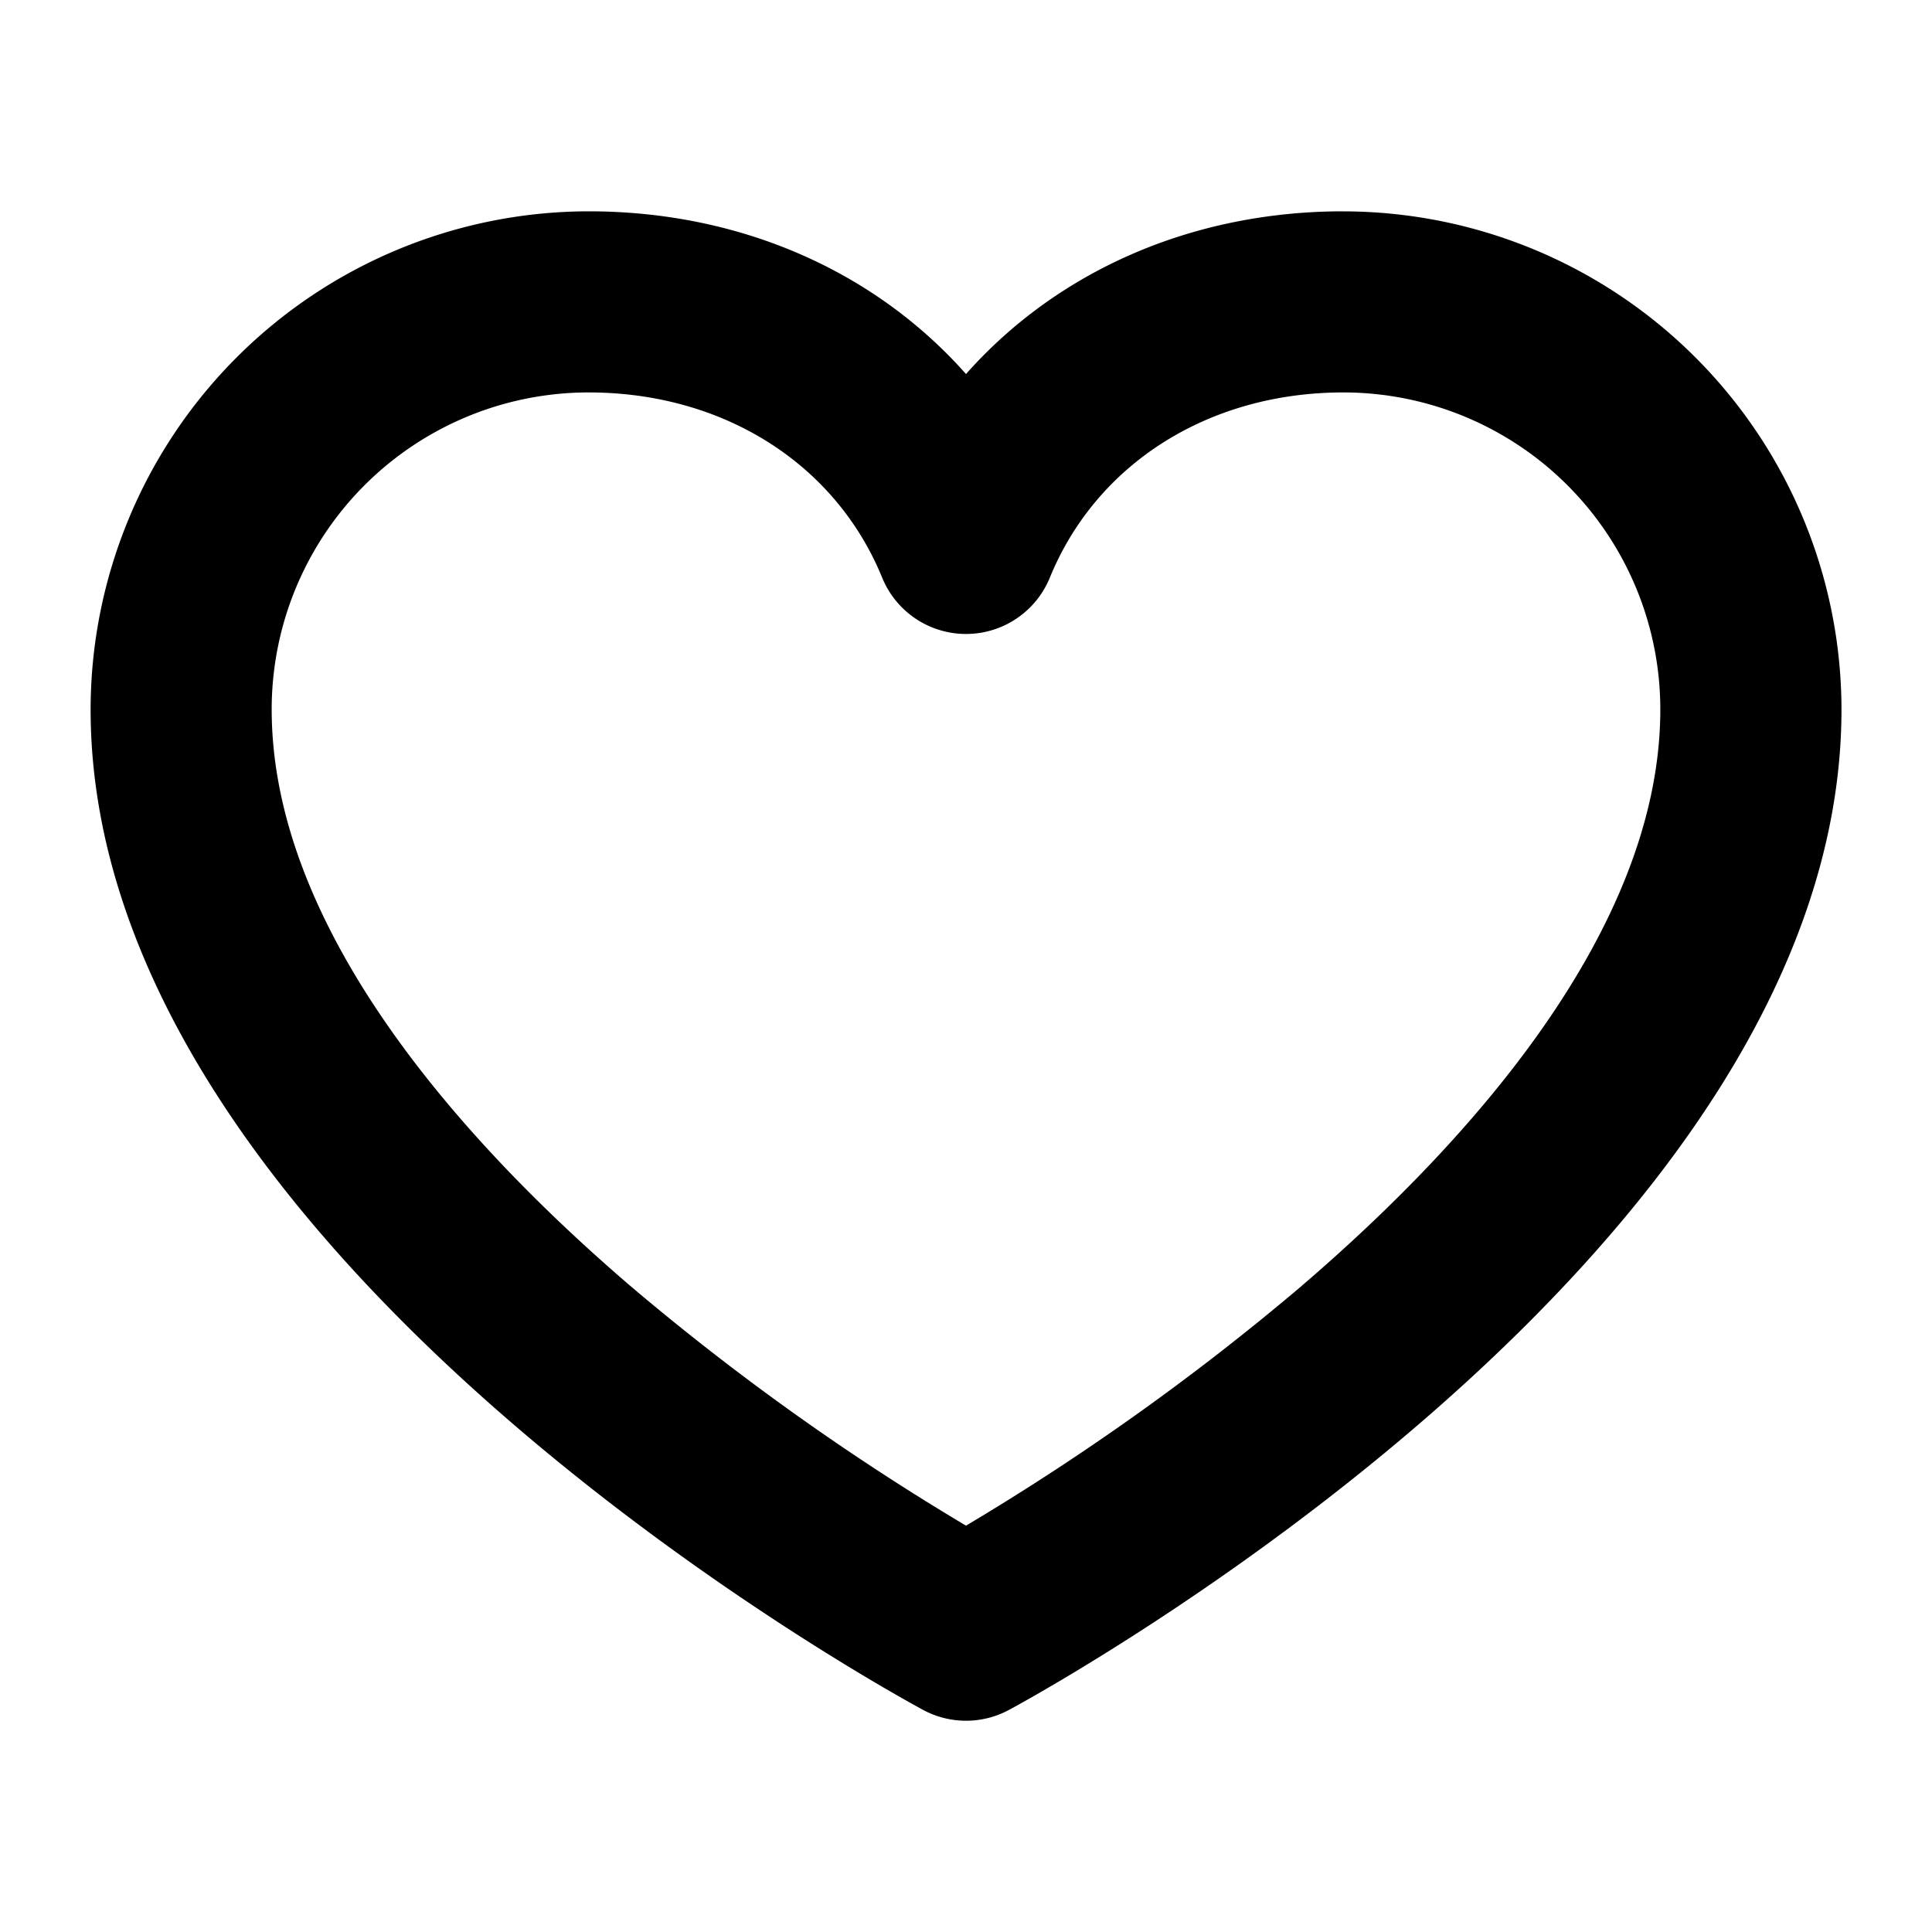
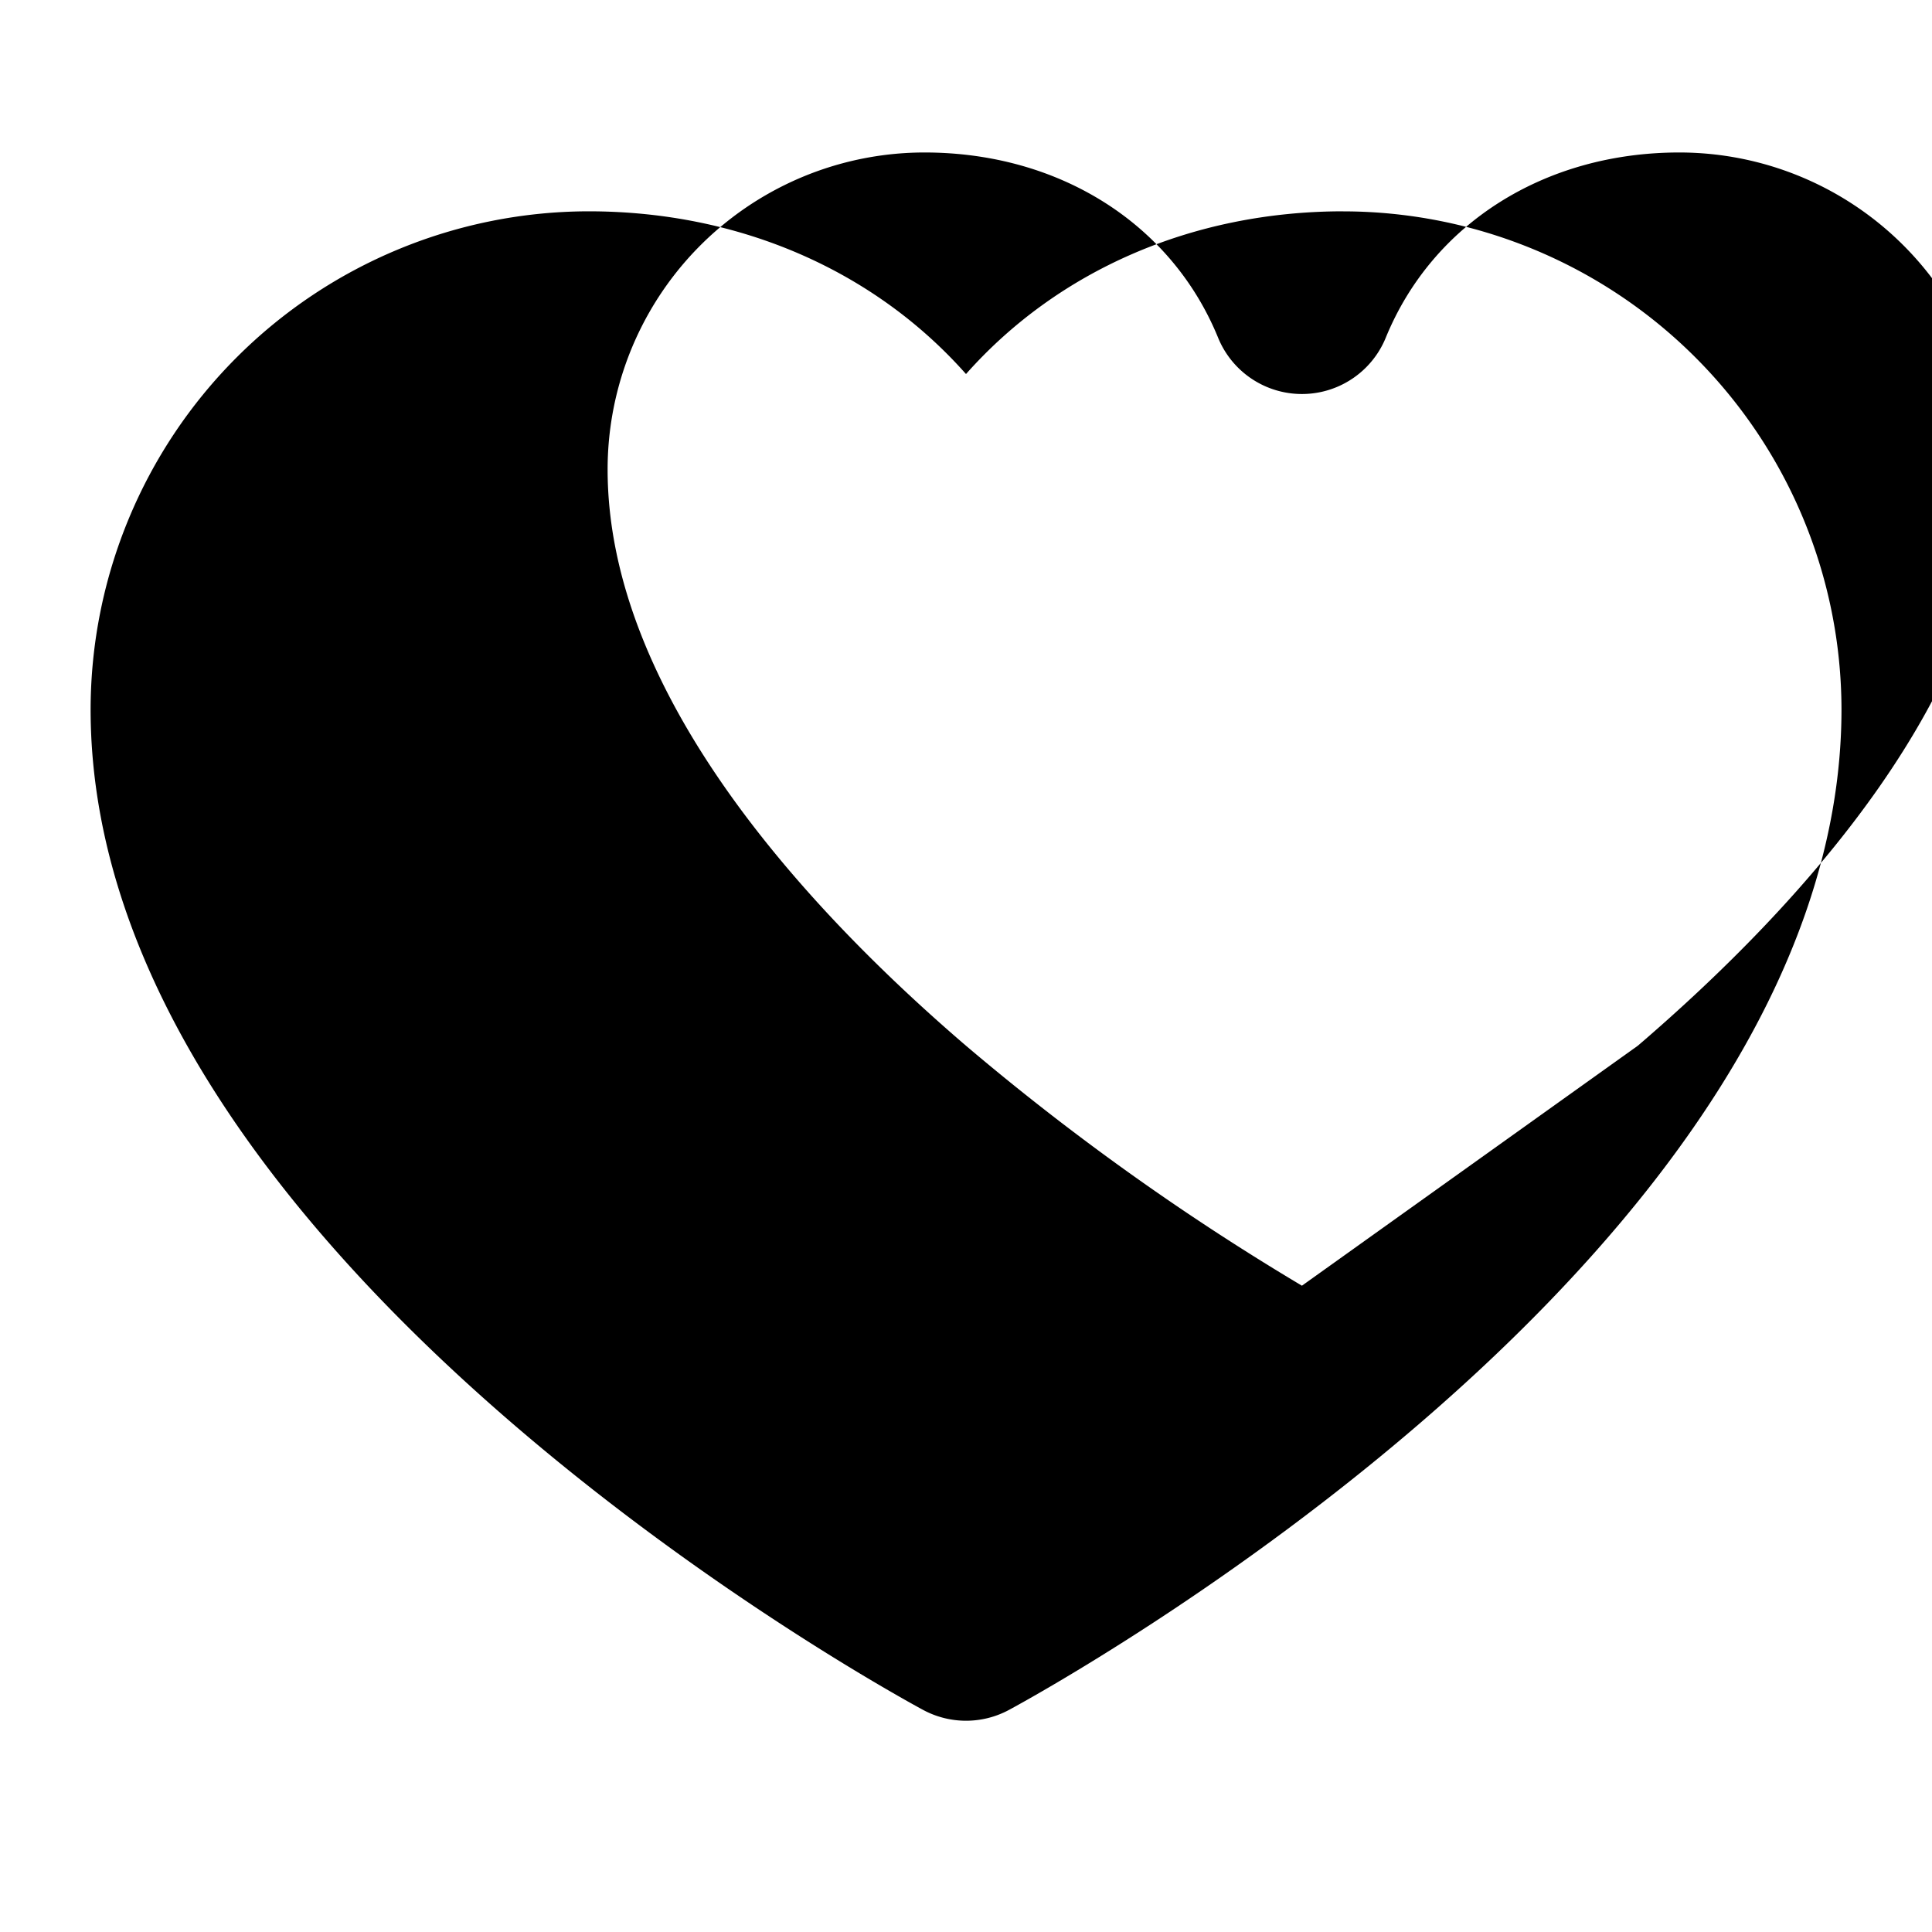
<svg xmlns="http://www.w3.org/2000/svg" width="40" height="40" fill="none">
-   <path d="M27.813 4.375c-3.14 0-5.925 1.24-7.813 3.369-1.887-2.13-4.673-3.369-7.813-3.369A10.325 10.325 0 0 0 1.876 14.688c0 11.303 16.533 20.334 17.236 20.714a1.876 1.876 0 0 0 1.778 0c.703-.38 17.236-9.411 17.236-20.715A10.325 10.325 0 0 0 27.812 4.376Zm-.858 22.244A51.35 51.35 0 0 1 20 31.587a51.35 51.35 0 0 1-6.955-4.968c-3.386-2.905-7.42-7.335-7.42-11.931a6.562 6.562 0 0 1 6.563-6.563c2.78 0 5.109 1.469 6.076 3.834a1.875 1.875 0 0 0 3.472 0c.967-2.365 3.295-3.834 6.076-3.834a6.563 6.563 0 0 1 6.563 6.563c0 4.596-4.034 9.026-7.42 11.93Z" fill="#000" />
+   <path d="M27.813 4.375c-3.14 0-5.925 1.24-7.813 3.369-1.887-2.13-4.673-3.369-7.813-3.369A10.325 10.325 0 0 0 1.876 14.688c0 11.303 16.533 20.334 17.236 20.714a1.876 1.876 0 0 0 1.778 0c.703-.38 17.236-9.411 17.236-20.715A10.325 10.325 0 0 0 27.812 4.376Zm-.858 22.244a51.35 51.35 0 0 1-6.955-4.968c-3.386-2.905-7.42-7.335-7.42-11.931a6.562 6.562 0 0 1 6.563-6.563c2.78 0 5.109 1.469 6.076 3.834a1.875 1.875 0 0 0 3.472 0c.967-2.365 3.295-3.834 6.076-3.834a6.563 6.563 0 0 1 6.563 6.563c0 4.596-4.034 9.026-7.42 11.93Z" fill="#000" />
</svg>